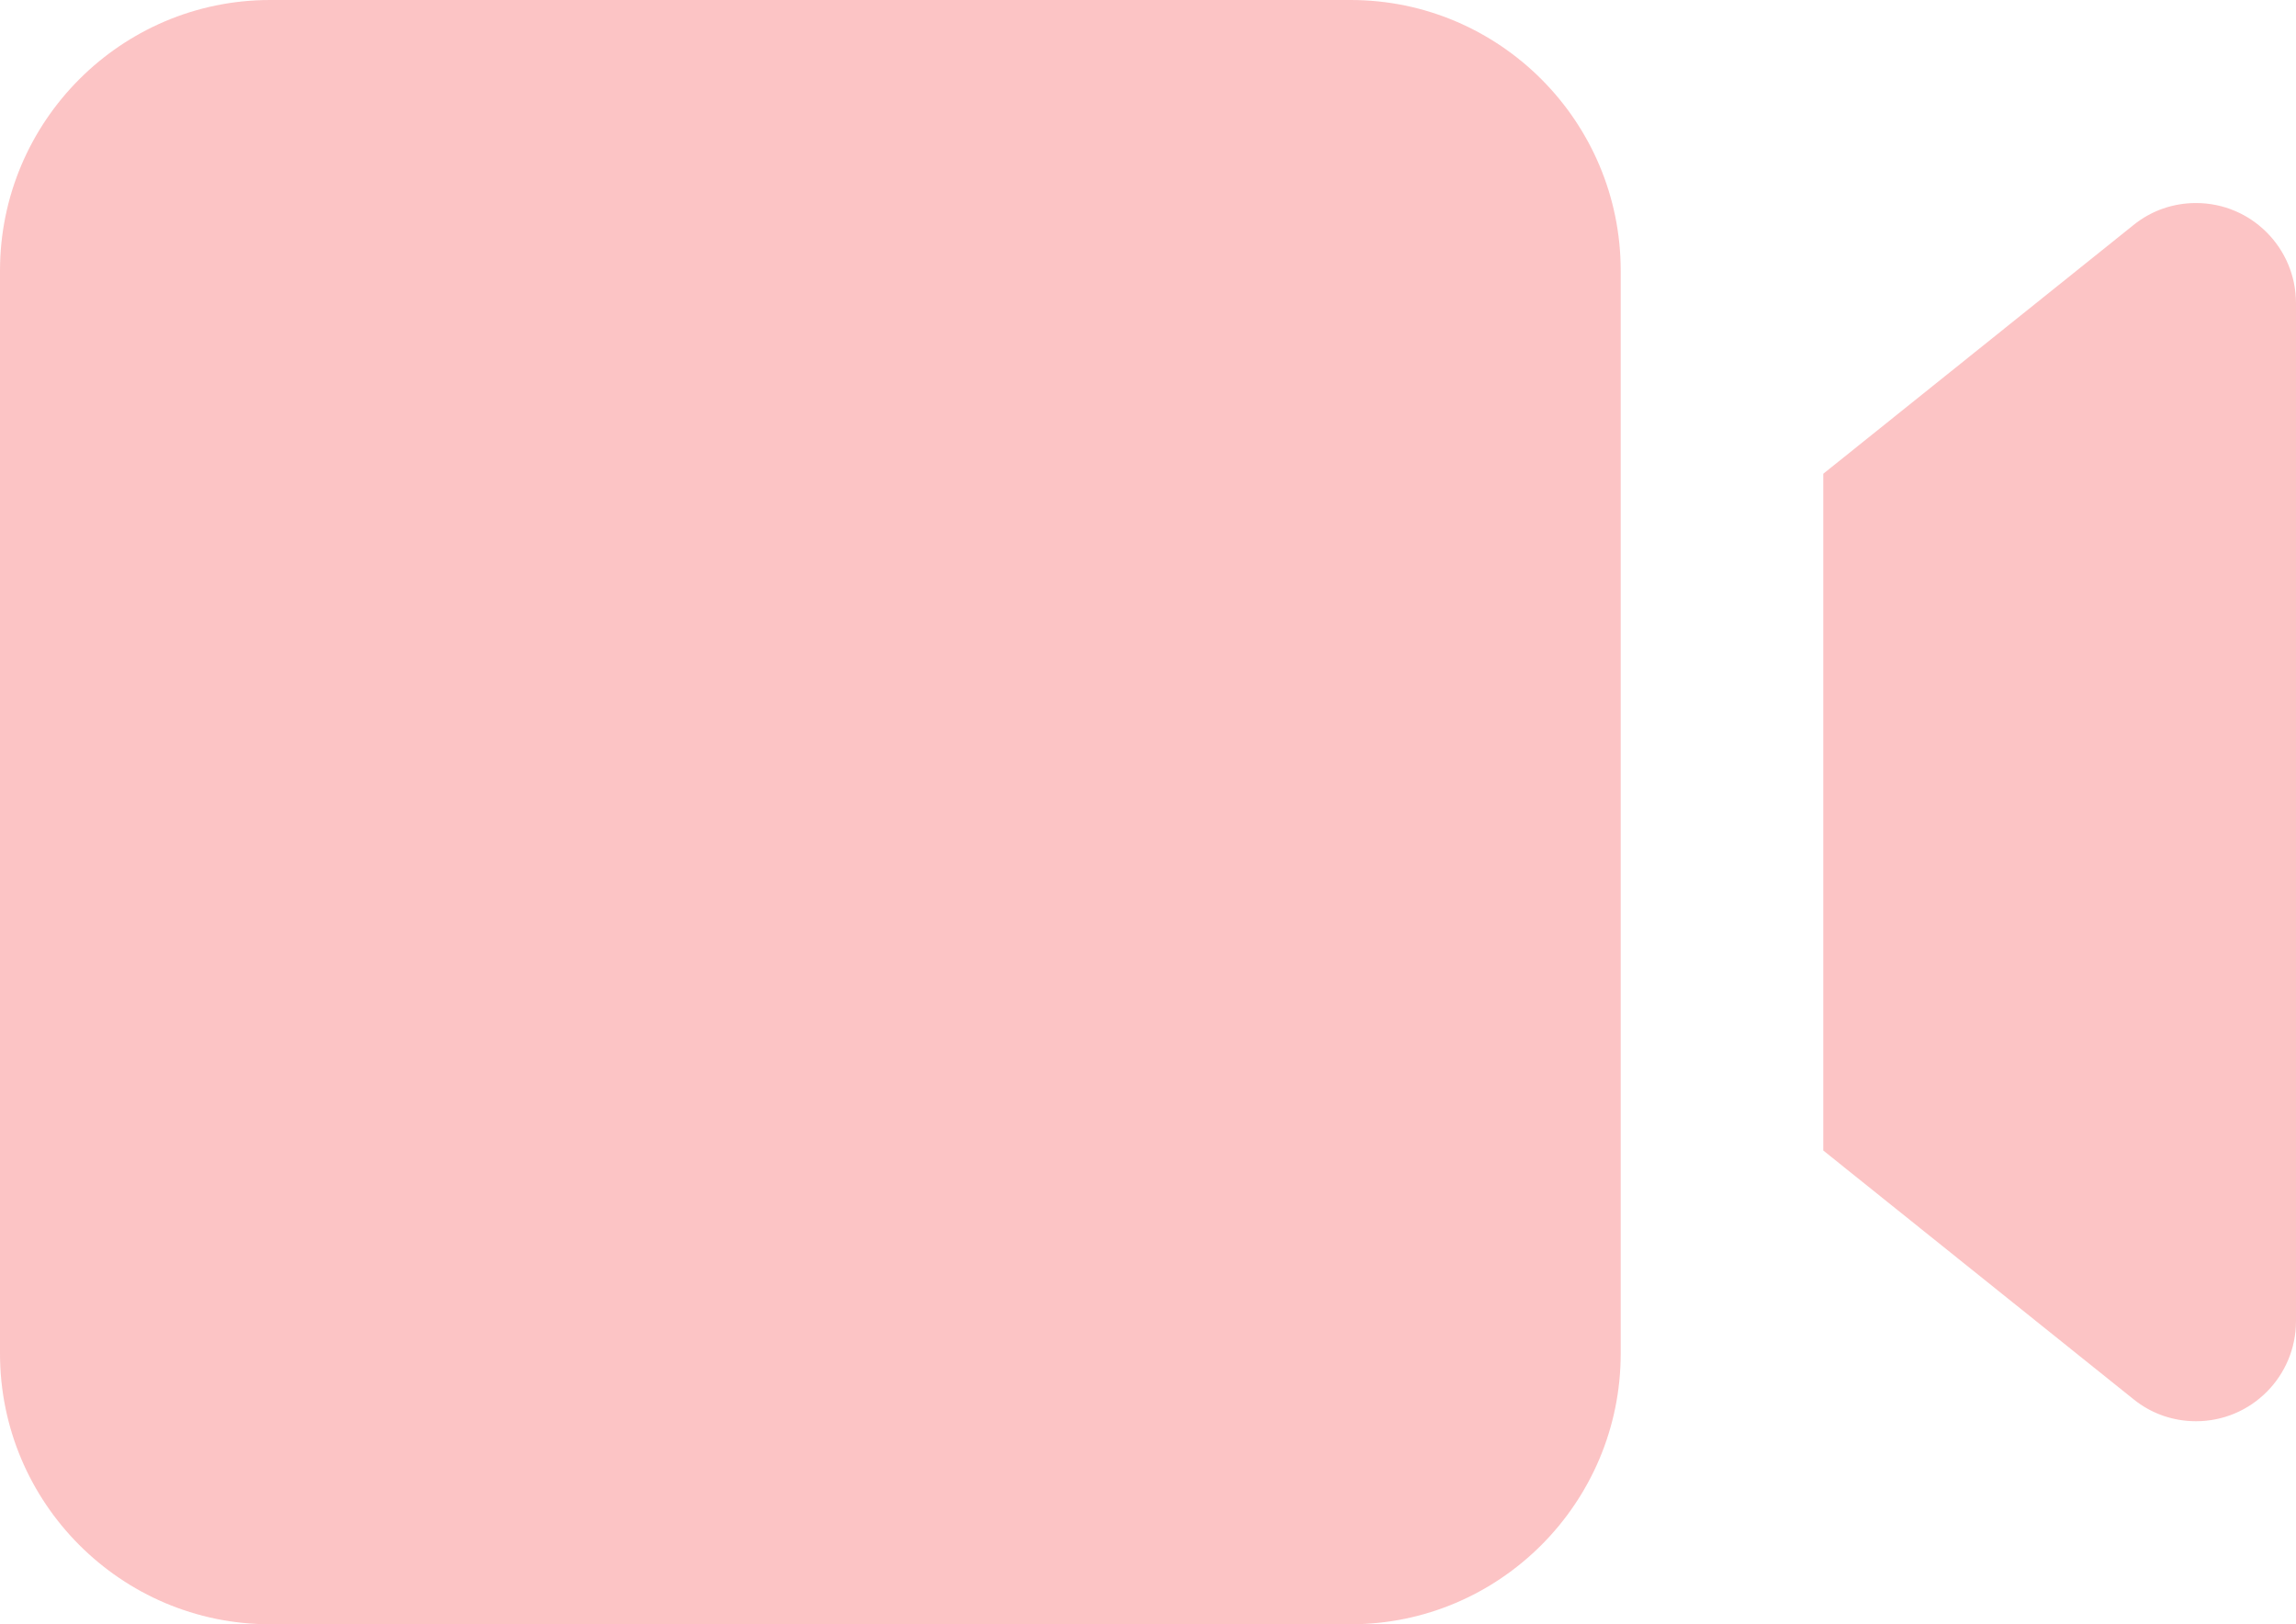
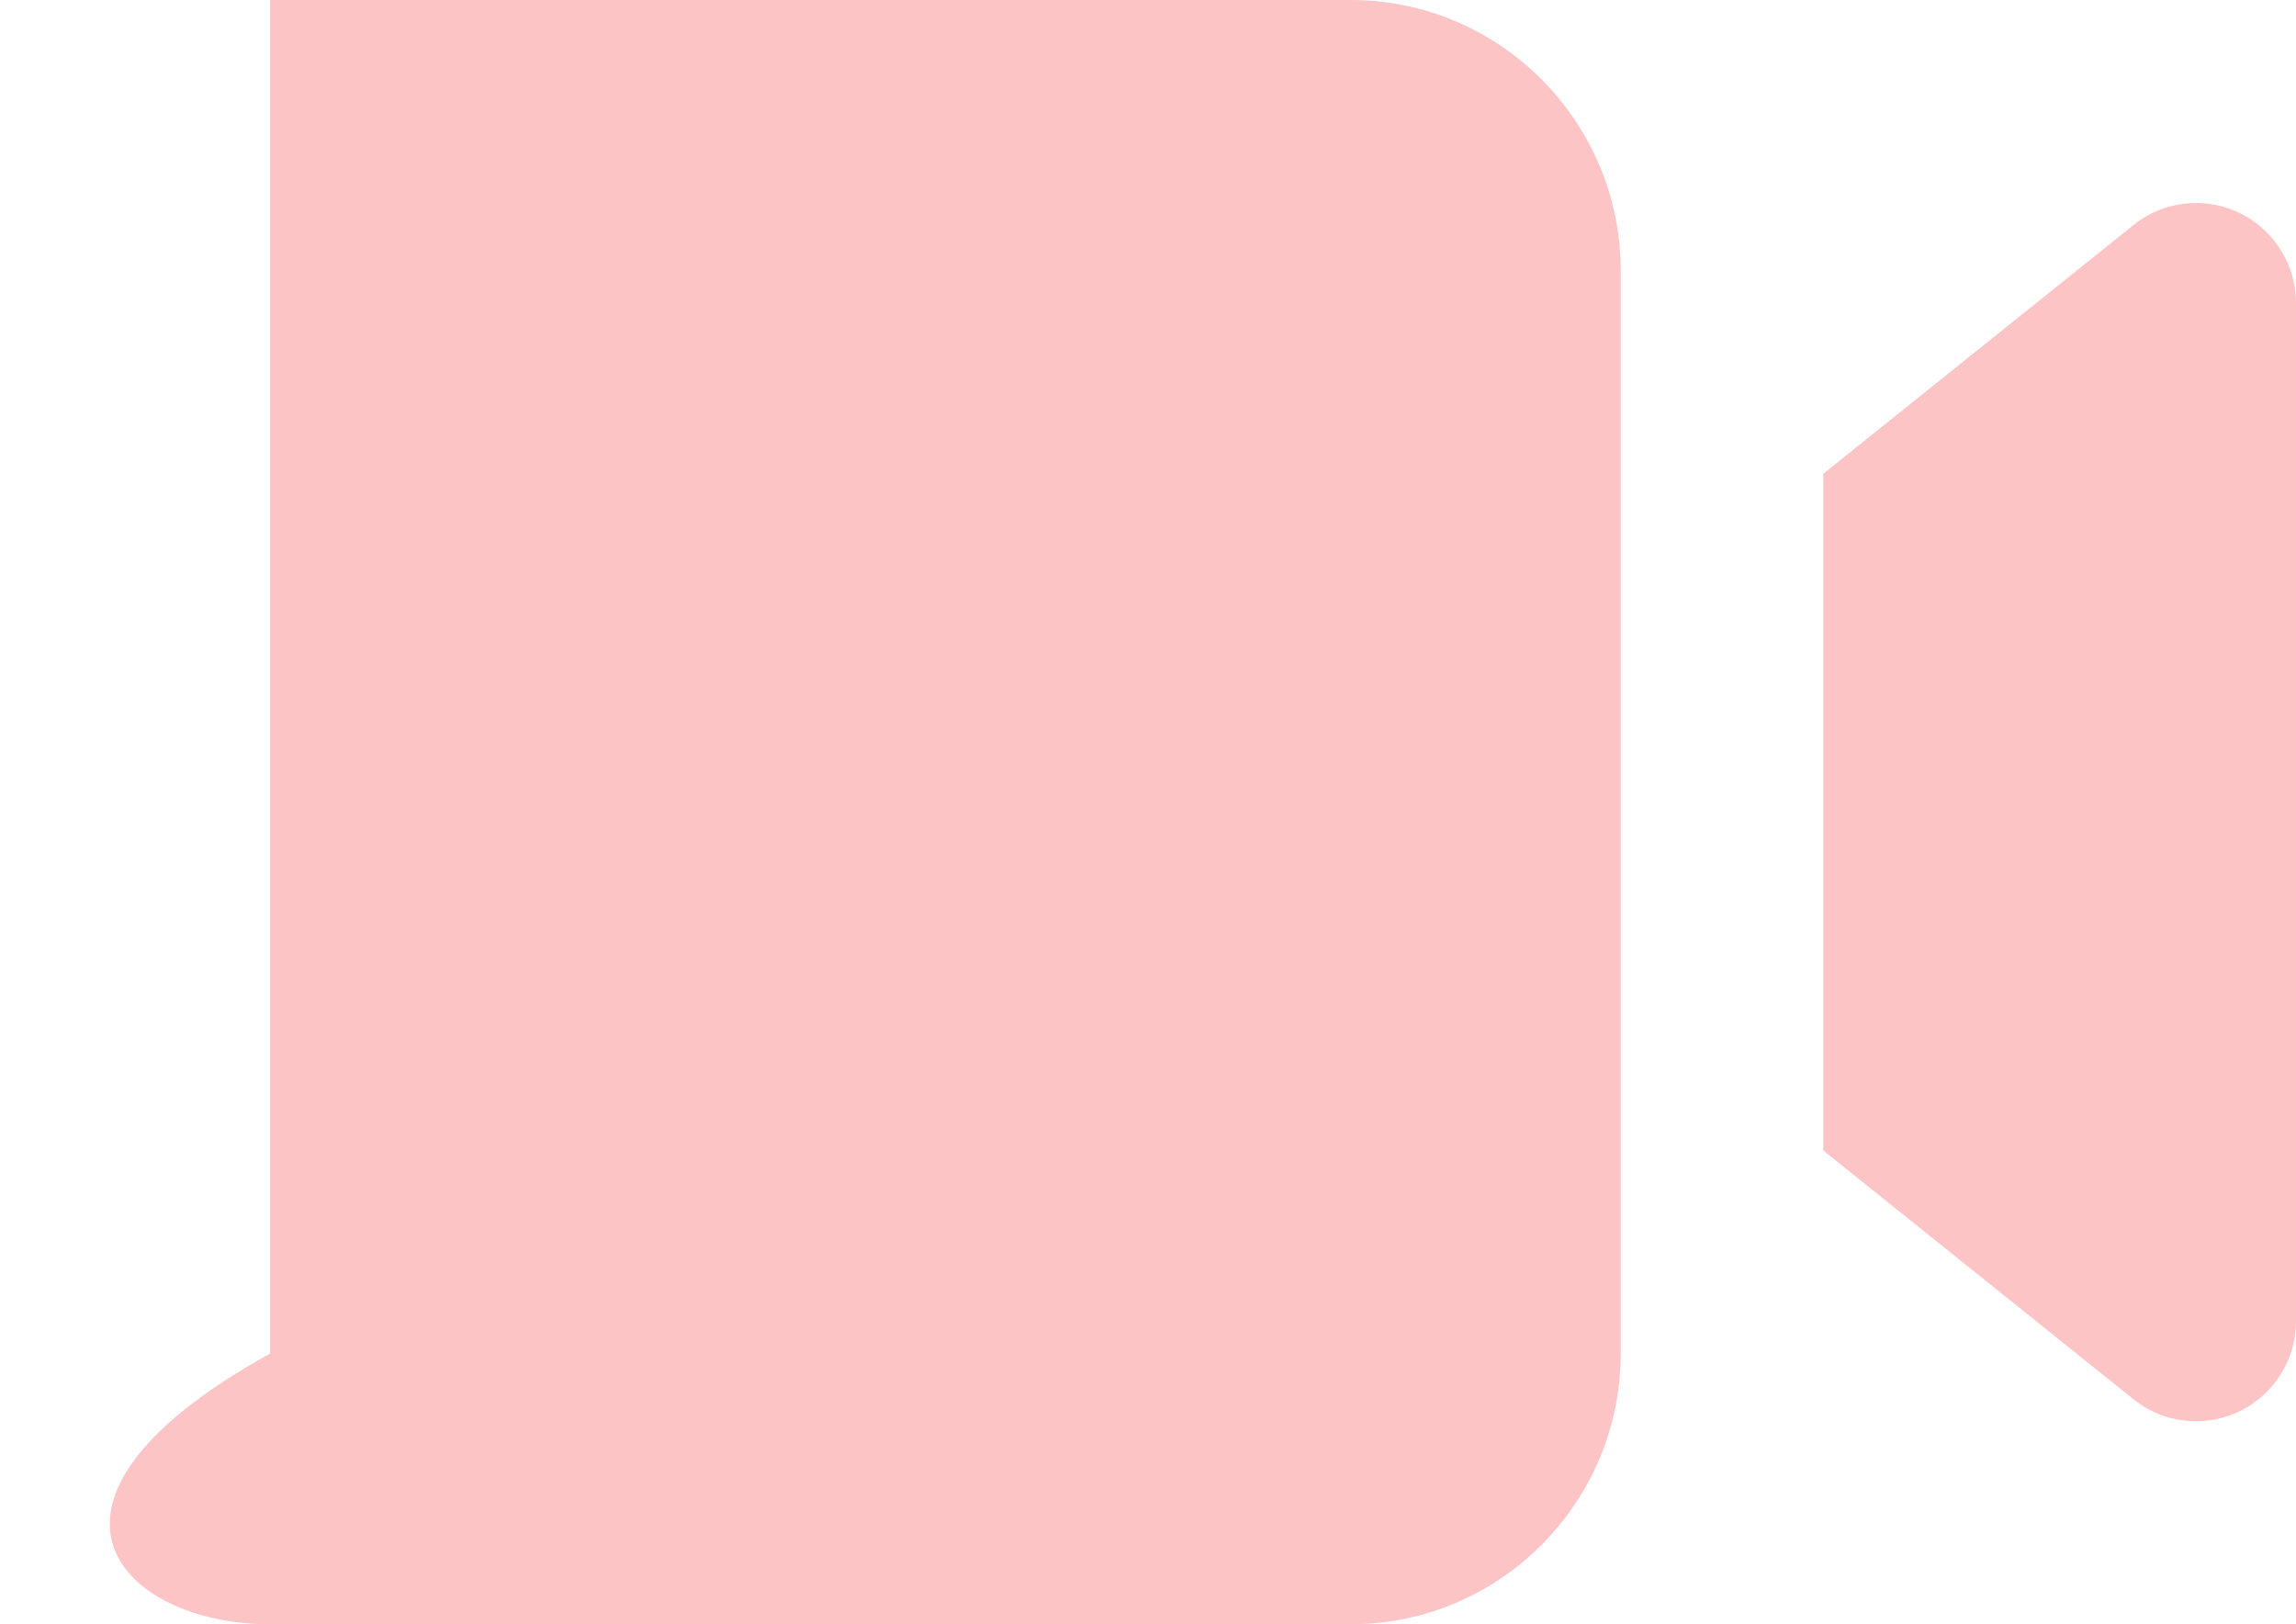
<svg xmlns="http://www.w3.org/2000/svg" width="205" height="145" viewBox="0 0 205 145" fill="none">
-   <path d="M24.118 0C10.815 0 0 10.837 0 24.167V120.833C0 134.163 10.815 145 24.118 145H120.588C133.891 145 144.706 134.163 144.706 120.833V24.167C144.706 10.837 133.891 0 120.588 0H24.118ZM162.794 102.708L190.492 124.911C192.074 126.195 194.034 126.875 196.069 126.875C201.006 126.875 205 122.872 205 117.926V27.074C205 22.128 201.006 18.125 196.069 18.125C194.034 18.125 192.074 18.805 190.492 20.088L162.794 42.292V102.708Z" fill="#F33A3D" fill-opacity="0.3" />
+   <path d="M24.118 0V120.833C0 134.163 10.815 145 24.118 145H120.588C133.891 145 144.706 134.163 144.706 120.833V24.167C144.706 10.837 133.891 0 120.588 0H24.118ZM162.794 102.708L190.492 124.911C192.074 126.195 194.034 126.875 196.069 126.875C201.006 126.875 205 122.872 205 117.926V27.074C205 22.128 201.006 18.125 196.069 18.125C194.034 18.125 192.074 18.805 190.492 20.088L162.794 42.292V102.708Z" fill="#F33A3D" fill-opacity="0.3" />
</svg>